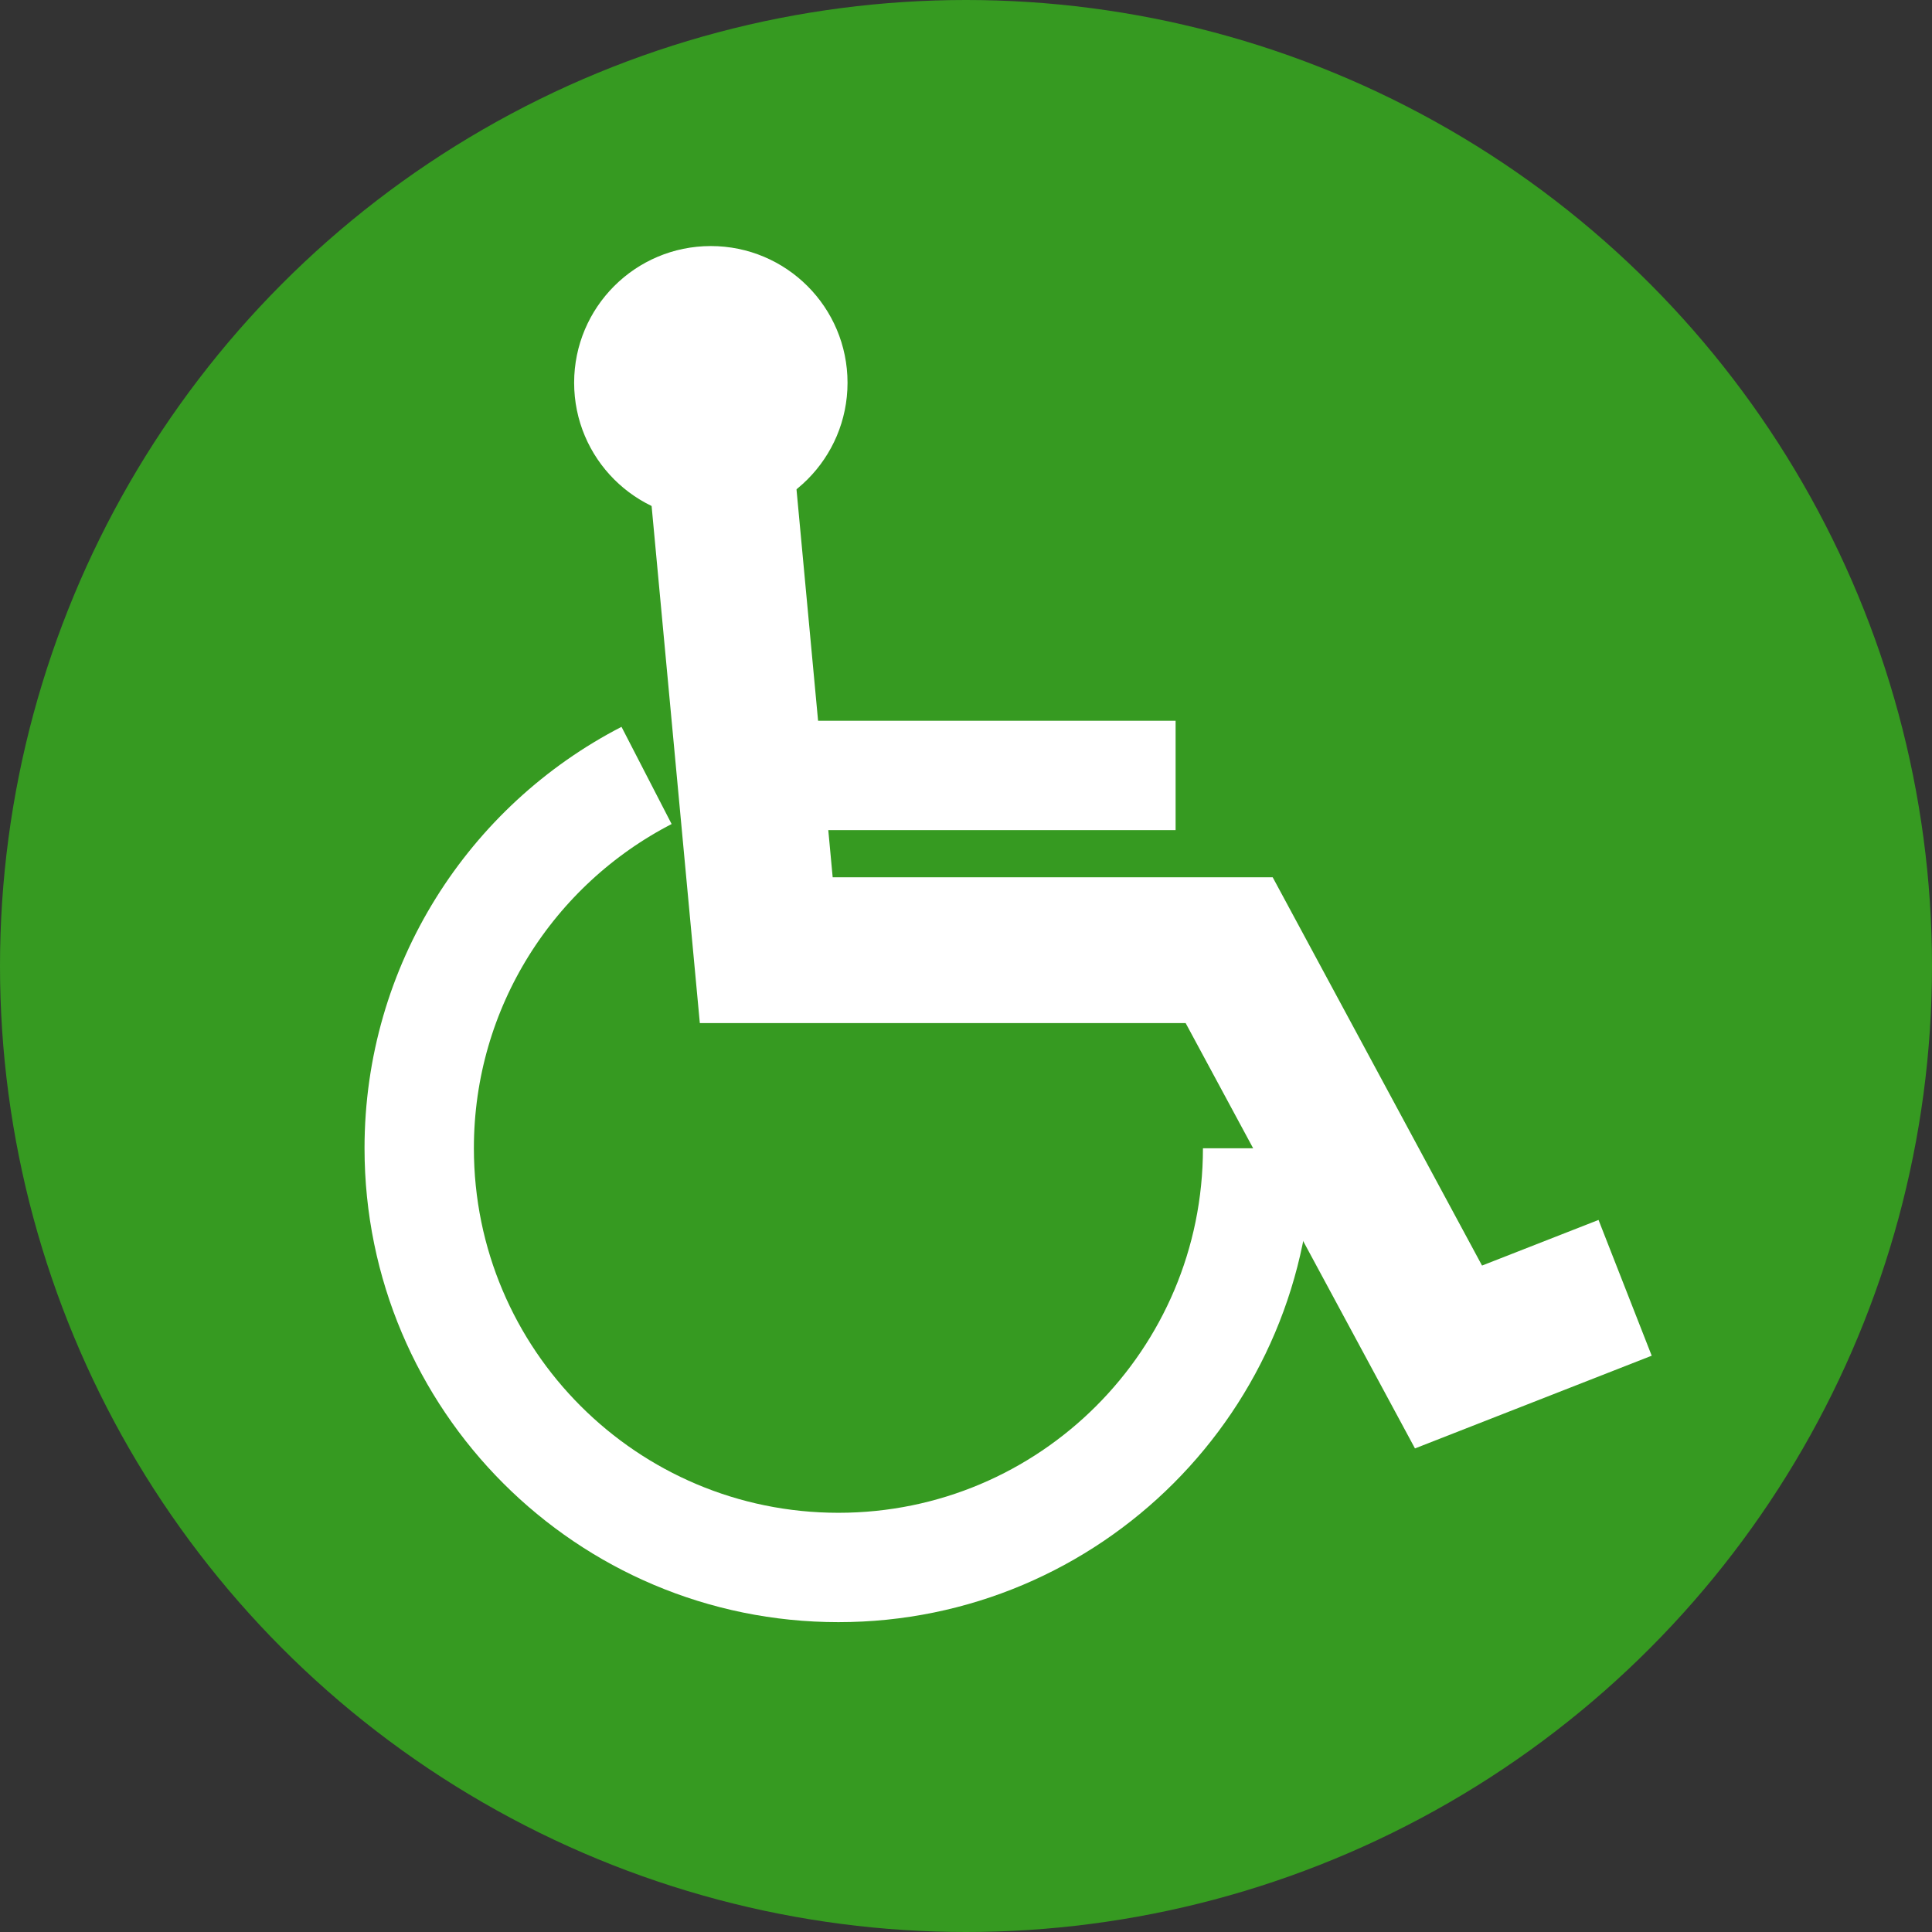
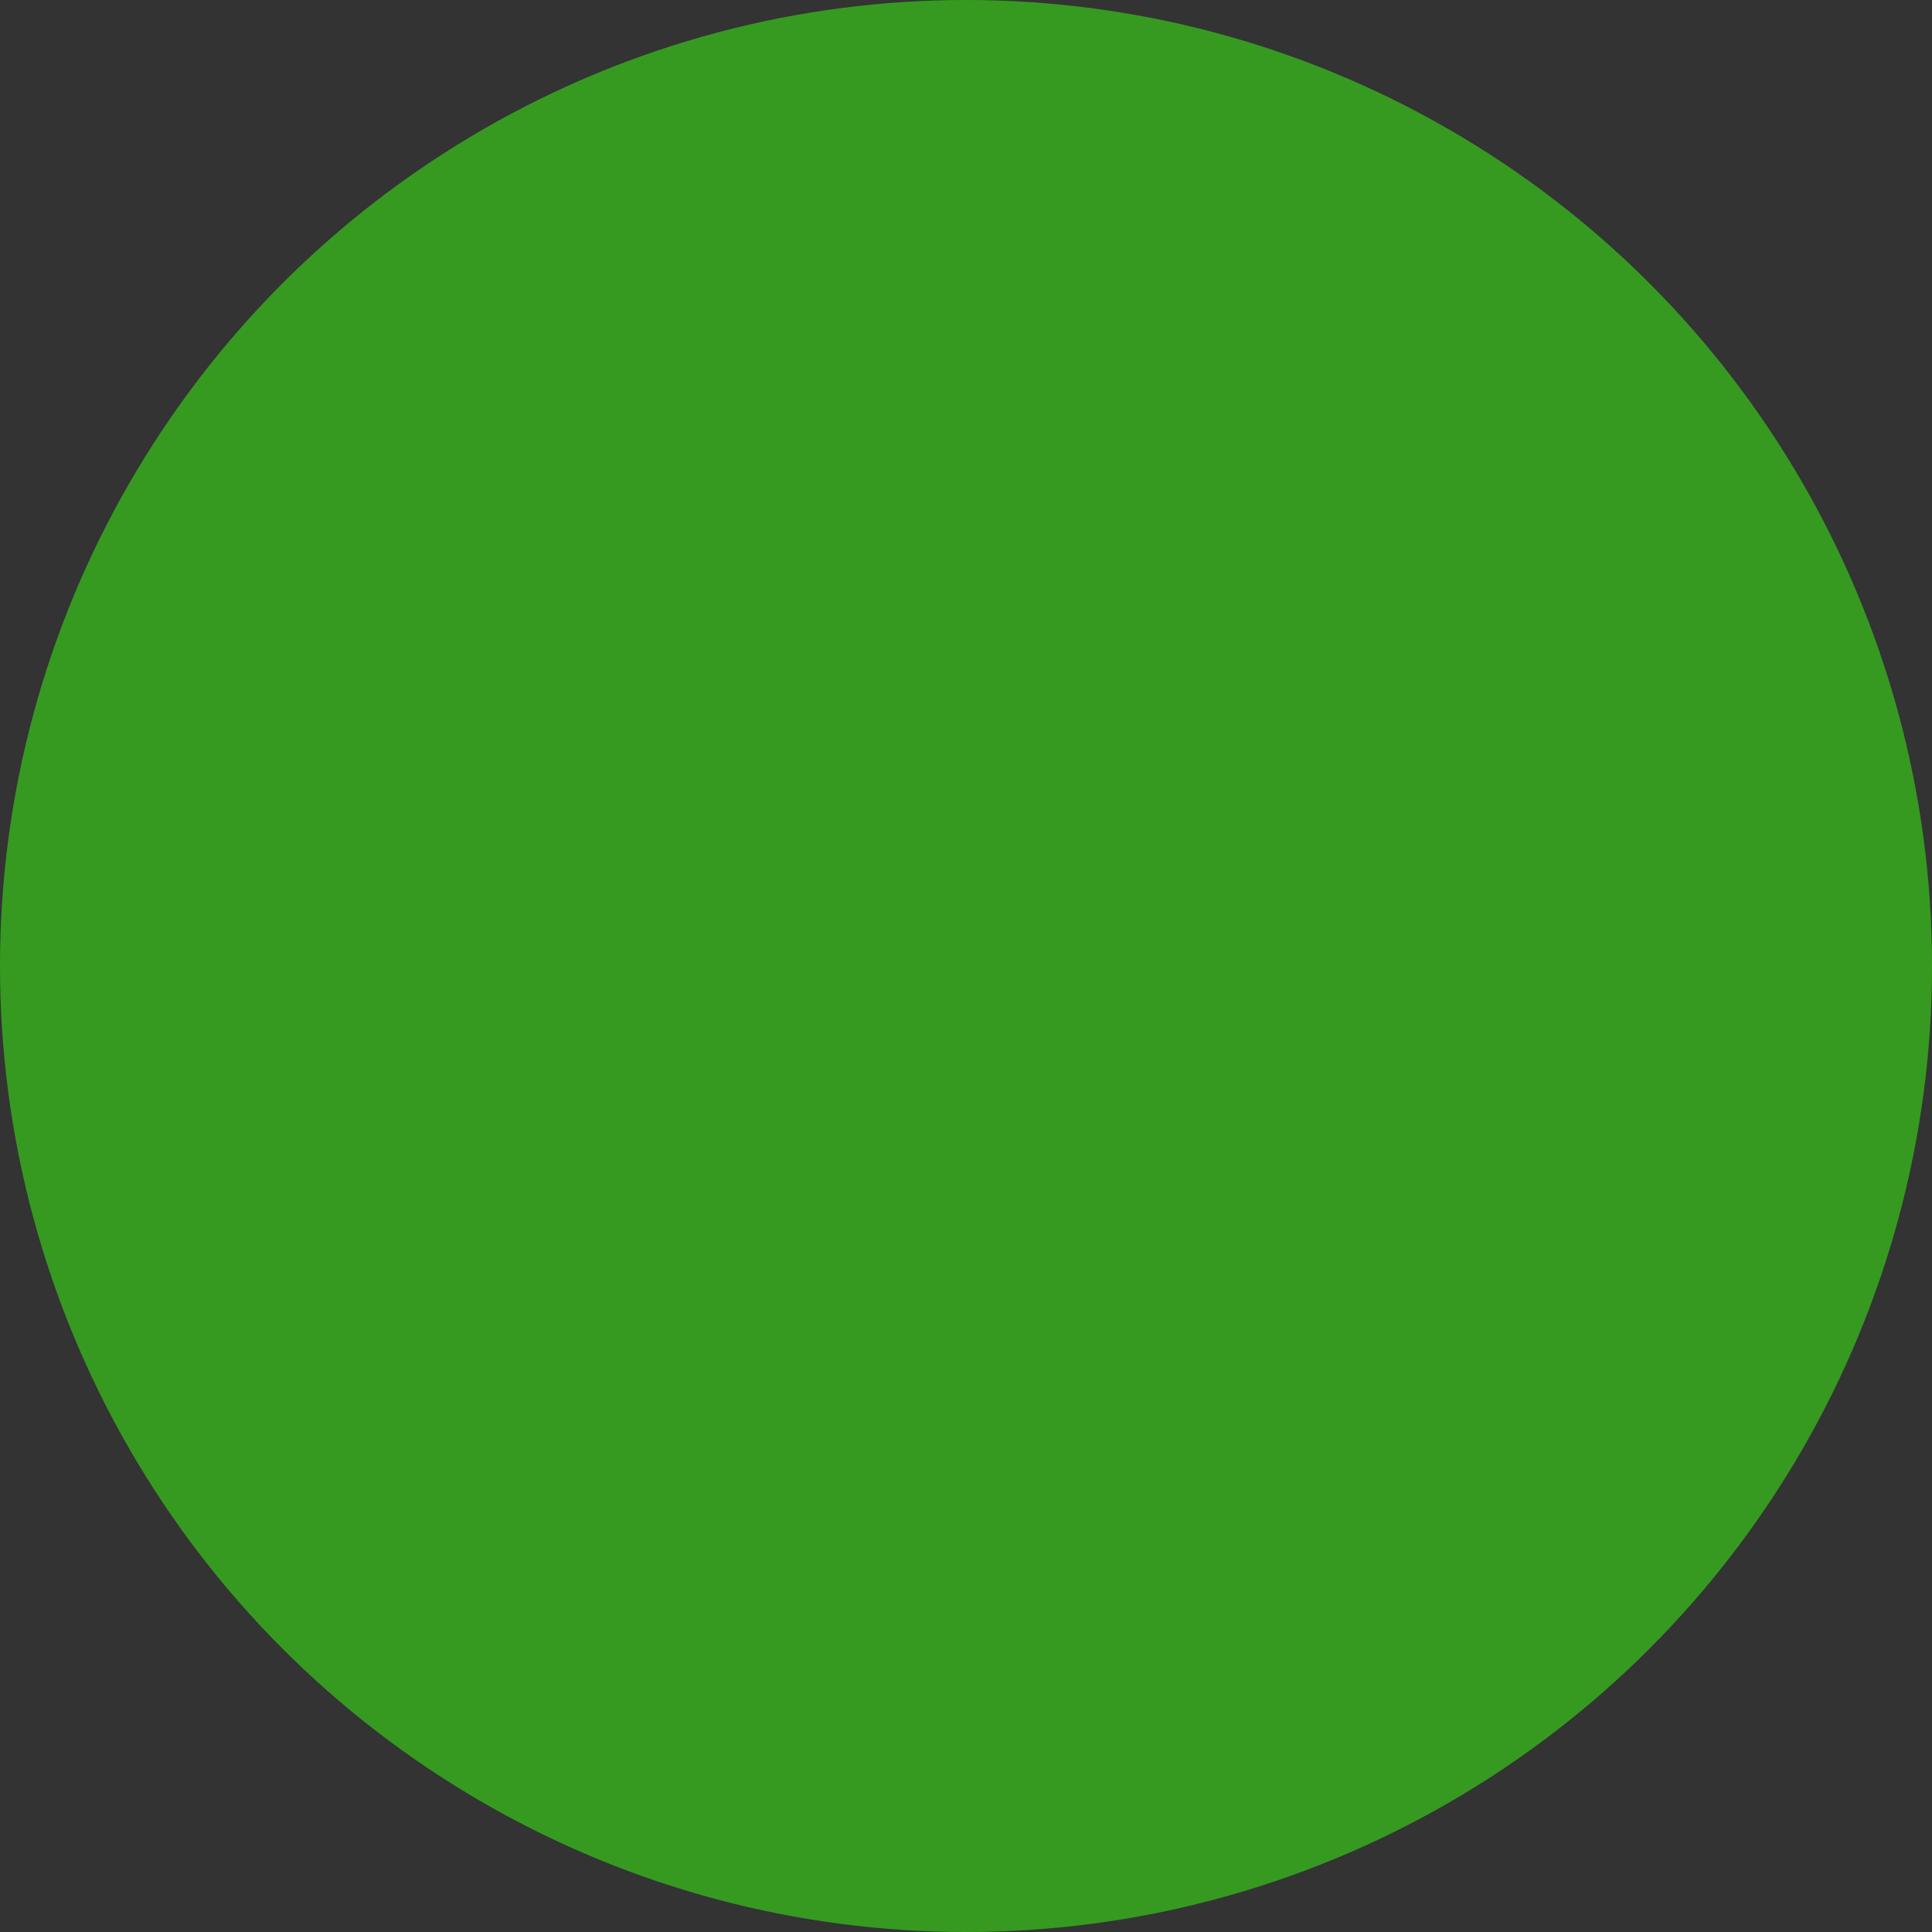
<svg xmlns="http://www.w3.org/2000/svg" viewBox="0 0 106 106">
  <rect x="0" y="0" width="106" height="106" fill="#333333" stroke="none" />
  <g fill="none" fill-rule="evenodd">
    <circle fill="#369A21" cx="53" cy="53" r="53" />
-     <path d="M35.474 42.545C28.066 46.365 23 54.09 23 63c0 12.703 10.297 23 23 23s23-10.297 23-23" stroke="#FFF" stroke-width="6" />
-     <path stroke="#FFF" stroke-width="8" d="M39.593 25.886l2.448 26.246h25.398l12.034 22.32 9.69-3.795" />
-     <path d="M41.5 42.545h20" stroke="#FFF" stroke-width="6" stroke-linecap="square" />
-     <circle stroke="#FFF" fill="#FFF" cx="39" cy="21" r="7" />
  </g>
</svg>